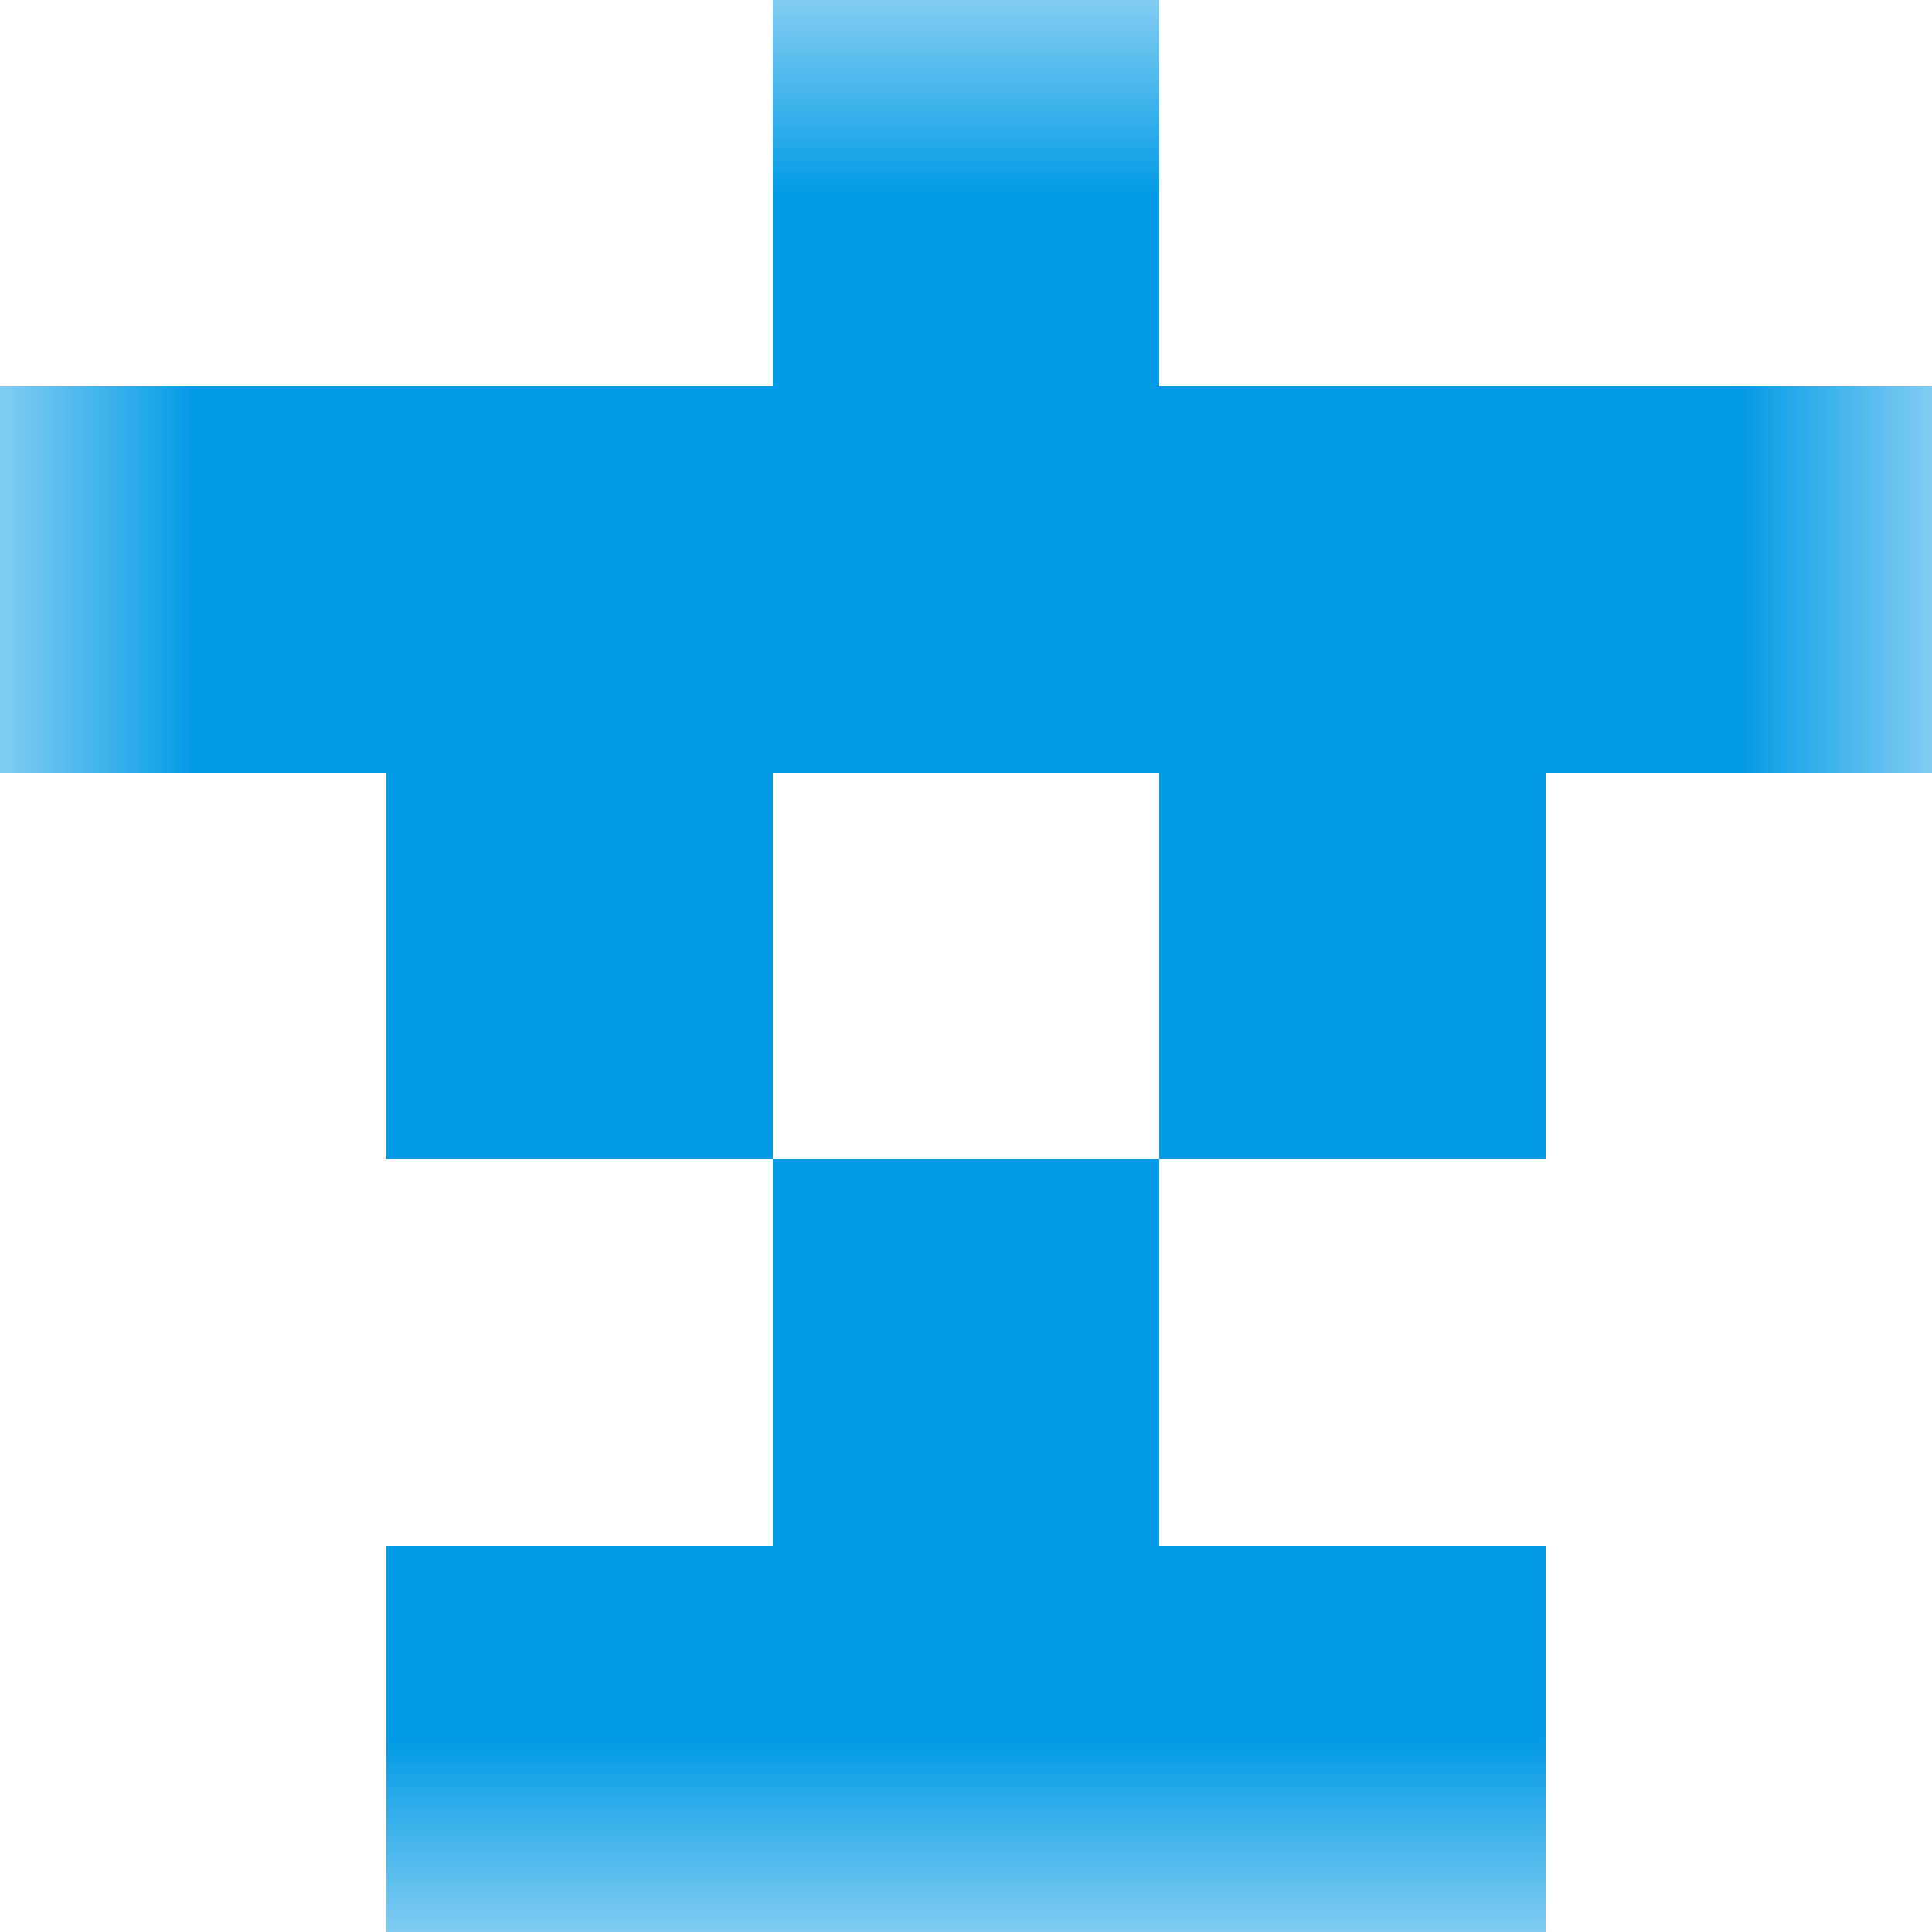
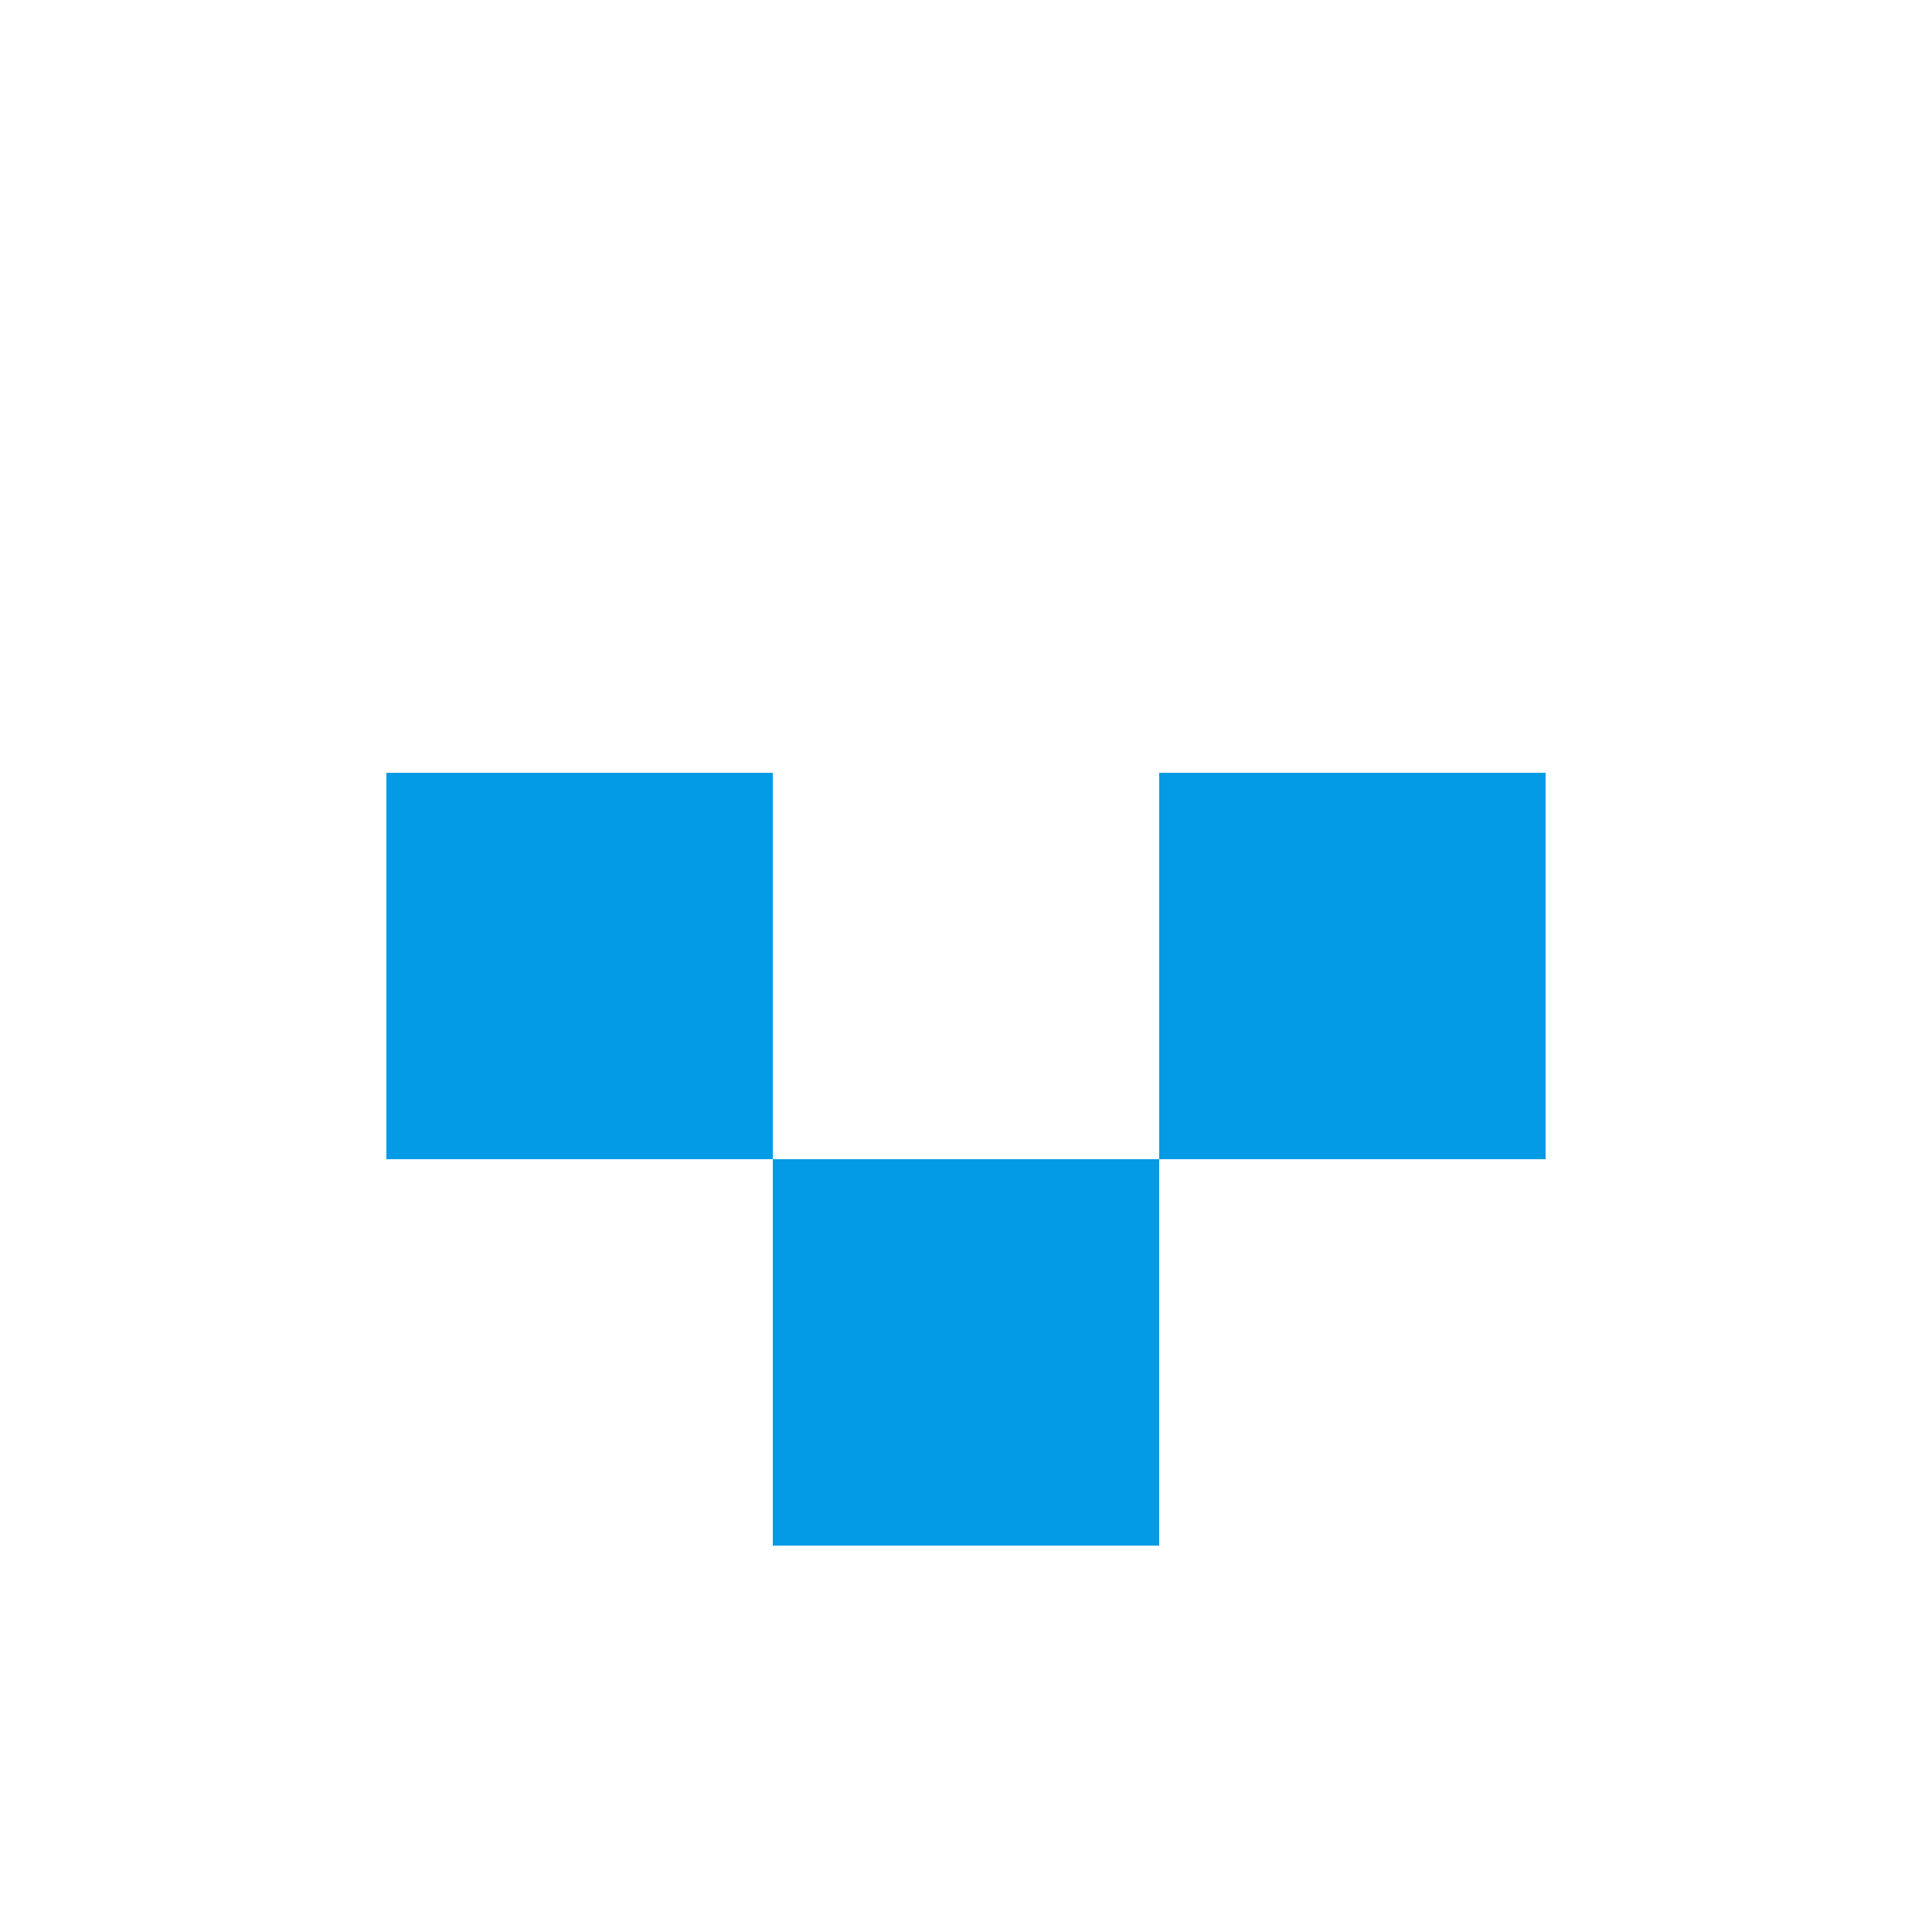
<svg xmlns="http://www.w3.org/2000/svg" viewBox="0 0 5 5" fill="none" shape-rendering="crispEdges">
  <mask id="viewboxMask">
    <rect width="5" height="5" rx="0" ry="0" x="0" y="0" fill="#fff" />
  </mask>
  <g mask="url(#viewboxMask)">
-     <path fill="#039be5" d="M2 0h1v1H2z" />
-     <path fill="#039be5" d="M0 1h5v1H0z" />
+     <path fill="#039be5" d="M0 1v1H0z" />
    <path d="M2 2H1v1h1V2ZM4 2H3v1h1V2Z" fill="#039be5" />
    <path fill="#039be5" d="M2 3h1v1H2z" />
-     <path fill="#039be5" d="M1 4h3v1H1z" />
  </g>
</svg>